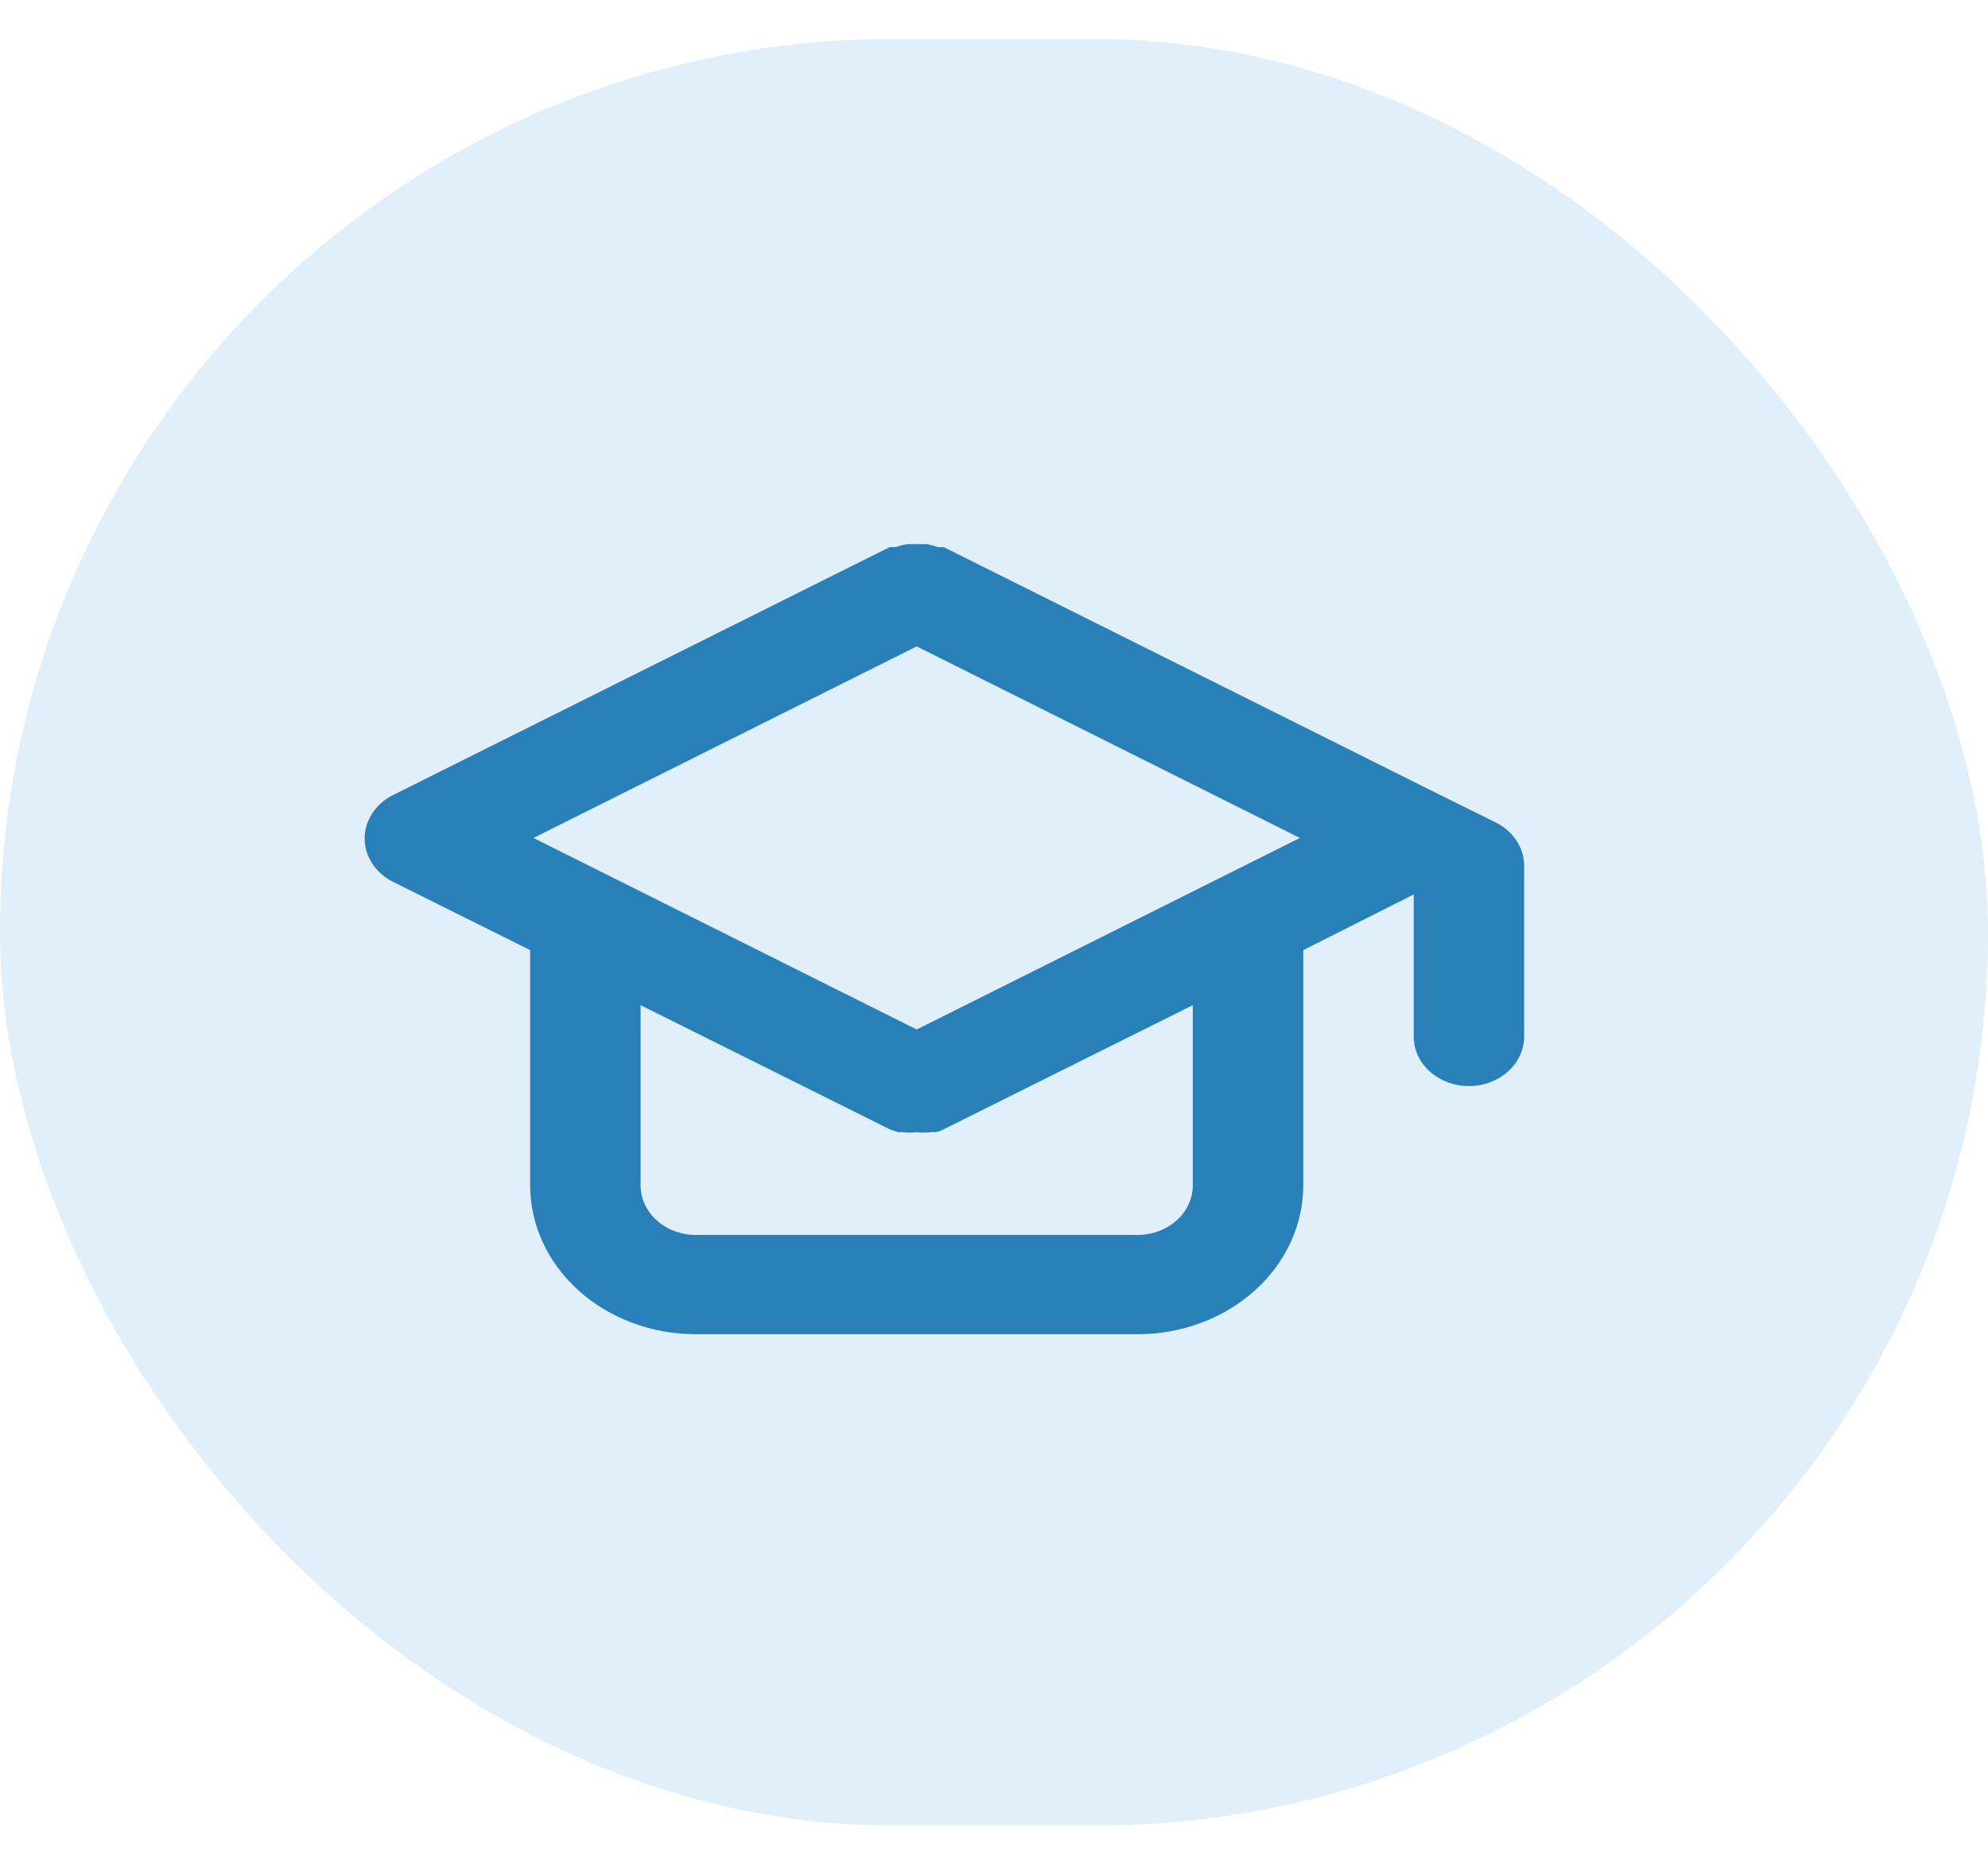
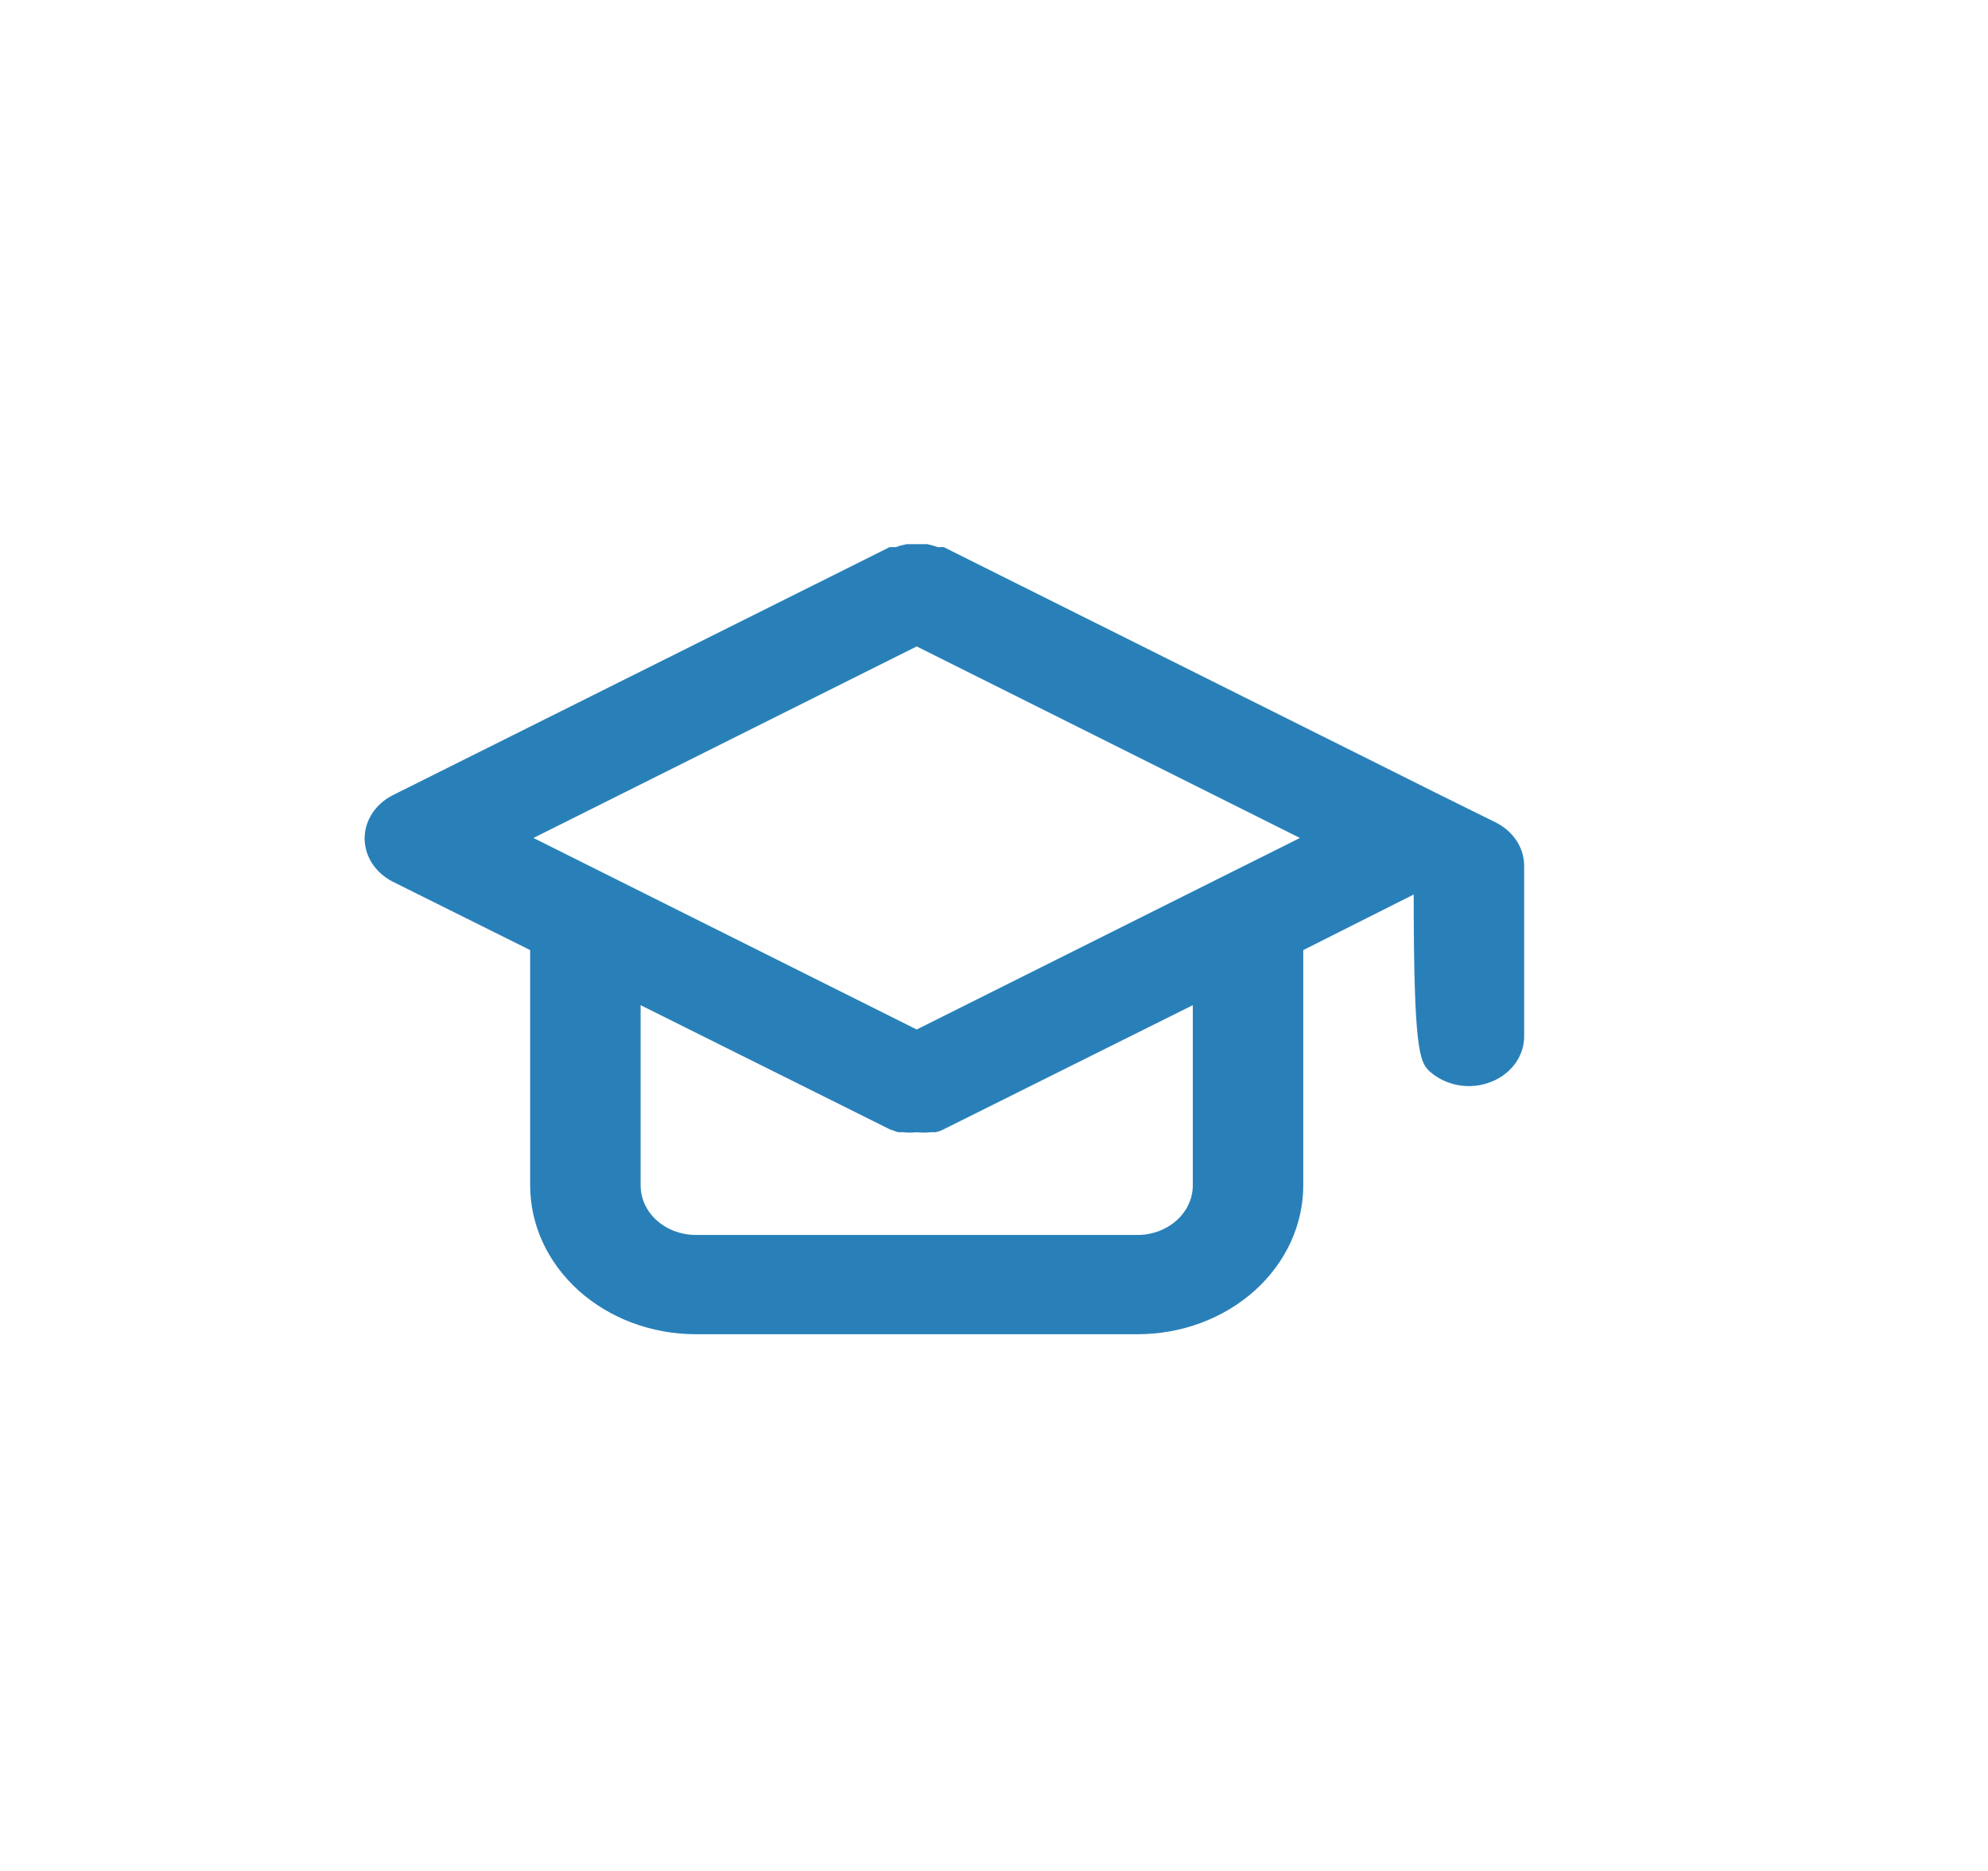
<svg xmlns="http://www.w3.org/2000/svg" width="34" height="32" viewBox="0 0 34 32" fill="none">
-   <rect y="0.667" width="34" height="30.556" rx="15.278" fill="#3498DB" fill-opacity="0.15" />
-   <path d="M25.585 14.069L24.641 13.602L16.141 9.358H16.037C15.979 9.336 15.919 9.319 15.857 9.307H15.678H15.508C15.443 9.319 15.38 9.336 15.319 9.358H15.215L6.715 13.602C6.57 13.676 6.449 13.783 6.365 13.913C6.281 14.043 6.236 14.19 6.236 14.34C6.236 14.49 6.281 14.638 6.365 14.768C6.449 14.897 6.57 15.005 6.715 15.079L9.067 16.25V20.273C9.067 20.948 9.365 21.596 9.897 22.074C10.428 22.551 11.149 22.82 11.9 22.82H19.456C20.207 22.82 20.928 22.551 21.459 22.074C21.991 21.596 22.289 20.948 22.289 20.273V16.25L24.178 15.299V17.727C24.178 17.952 24.277 18.168 24.454 18.327C24.632 18.486 24.872 18.576 25.122 18.576C25.373 18.576 25.613 18.486 25.79 18.327C25.967 18.168 26.067 17.952 26.067 17.727V14.807C26.067 14.657 26.022 14.509 25.937 14.379C25.852 14.25 25.731 14.142 25.585 14.069ZM20.4 20.273C20.4 20.498 20.301 20.714 20.123 20.873C19.946 21.032 19.706 21.122 19.456 21.122H11.9C11.65 21.122 11.409 21.032 11.232 20.873C11.055 20.714 10.956 20.498 10.956 20.273V17.192L15.215 19.314L15.357 19.365H15.442C15.52 19.374 15.6 19.374 15.678 19.365C15.756 19.374 15.836 19.374 15.914 19.365H15.999C16.049 19.355 16.097 19.338 16.141 19.314L20.4 17.192V20.273ZM15.678 17.608L9.123 14.332L15.678 11.056L22.232 14.332L15.678 17.608Z" fill="#2980B9" />
+   <path d="M25.585 14.069L24.641 13.602L16.141 9.358H16.037C15.979 9.336 15.919 9.319 15.857 9.307H15.678H15.508C15.443 9.319 15.38 9.336 15.319 9.358H15.215L6.715 13.602C6.57 13.676 6.449 13.783 6.365 13.913C6.281 14.043 6.236 14.19 6.236 14.34C6.236 14.49 6.281 14.638 6.365 14.768C6.449 14.897 6.57 15.005 6.715 15.079L9.067 16.25V20.273C9.067 20.948 9.365 21.596 9.897 22.074C10.428 22.551 11.149 22.82 11.9 22.82H19.456C20.207 22.82 20.928 22.551 21.459 22.074C21.991 21.596 22.289 20.948 22.289 20.273V16.25L24.178 15.299C24.178 17.952 24.277 18.168 24.454 18.327C24.632 18.486 24.872 18.576 25.122 18.576C25.373 18.576 25.613 18.486 25.79 18.327C25.967 18.168 26.067 17.952 26.067 17.727V14.807C26.067 14.657 26.022 14.509 25.937 14.379C25.852 14.25 25.731 14.142 25.585 14.069ZM20.4 20.273C20.4 20.498 20.301 20.714 20.123 20.873C19.946 21.032 19.706 21.122 19.456 21.122H11.9C11.65 21.122 11.409 21.032 11.232 20.873C11.055 20.714 10.956 20.498 10.956 20.273V17.192L15.215 19.314L15.357 19.365H15.442C15.52 19.374 15.6 19.374 15.678 19.365C15.756 19.374 15.836 19.374 15.914 19.365H15.999C16.049 19.355 16.097 19.338 16.141 19.314L20.4 17.192V20.273ZM15.678 17.608L9.123 14.332L15.678 11.056L22.232 14.332L15.678 17.608Z" fill="#2980B9" />
</svg>